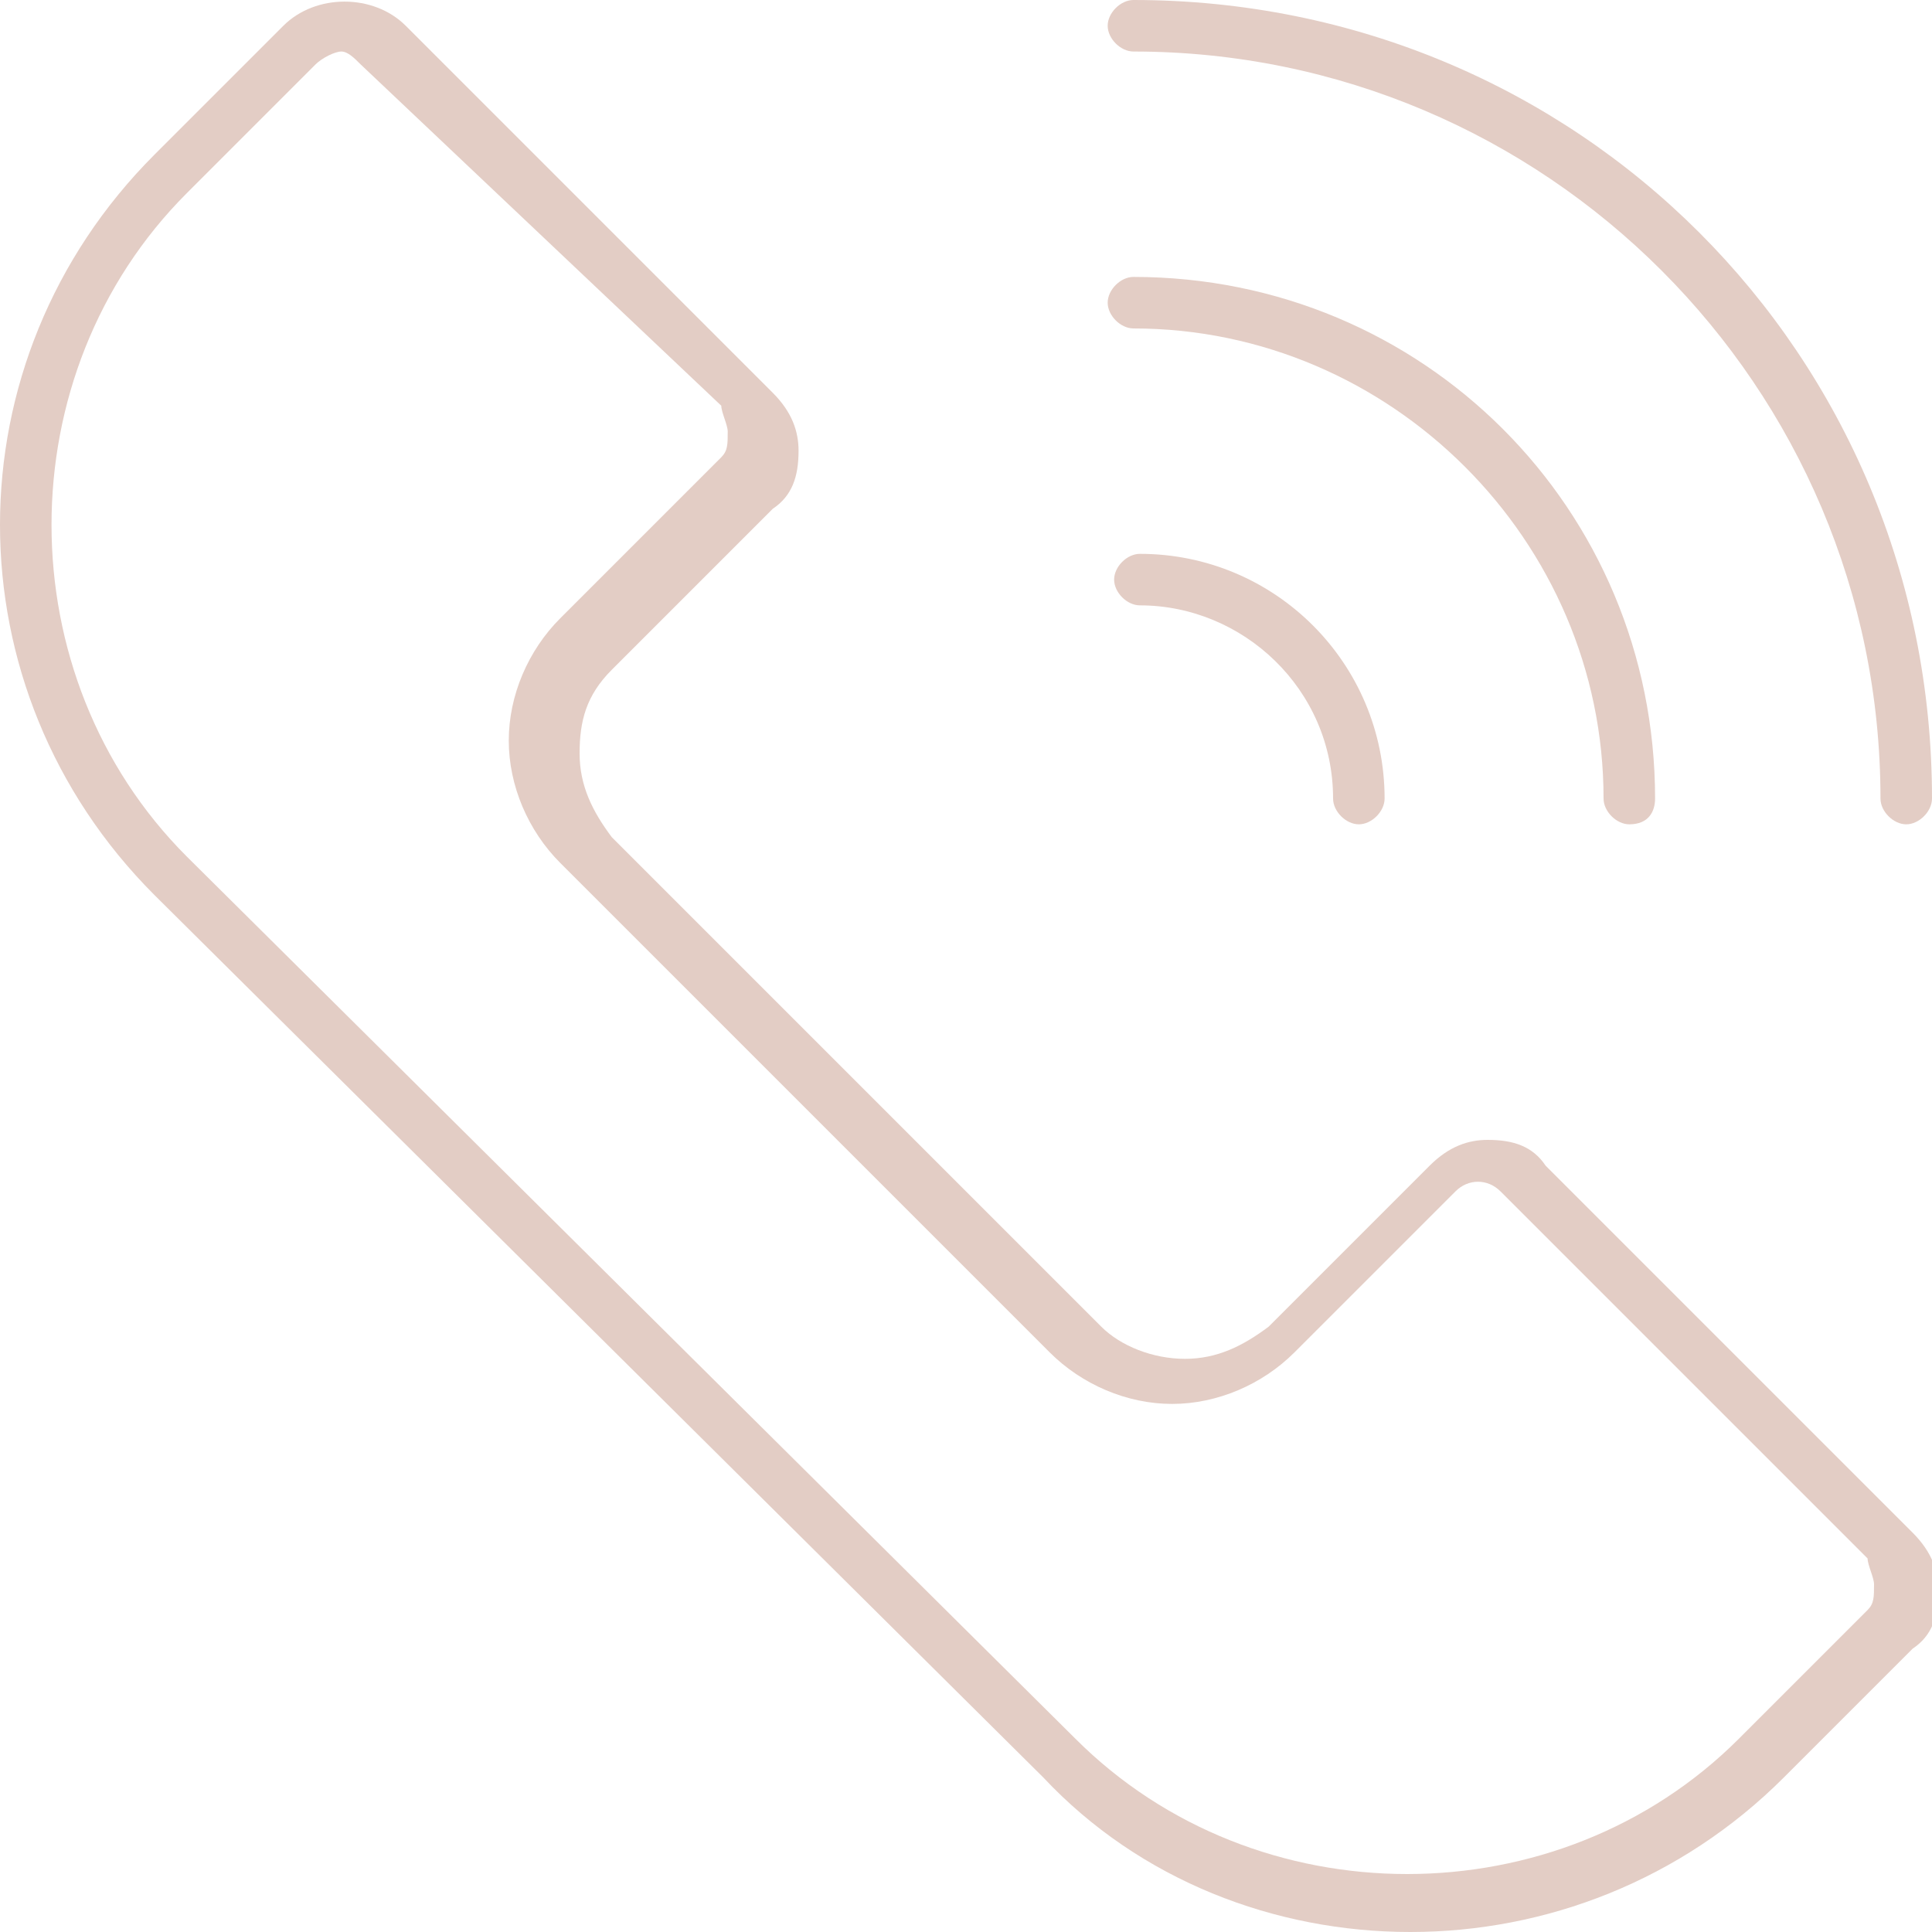
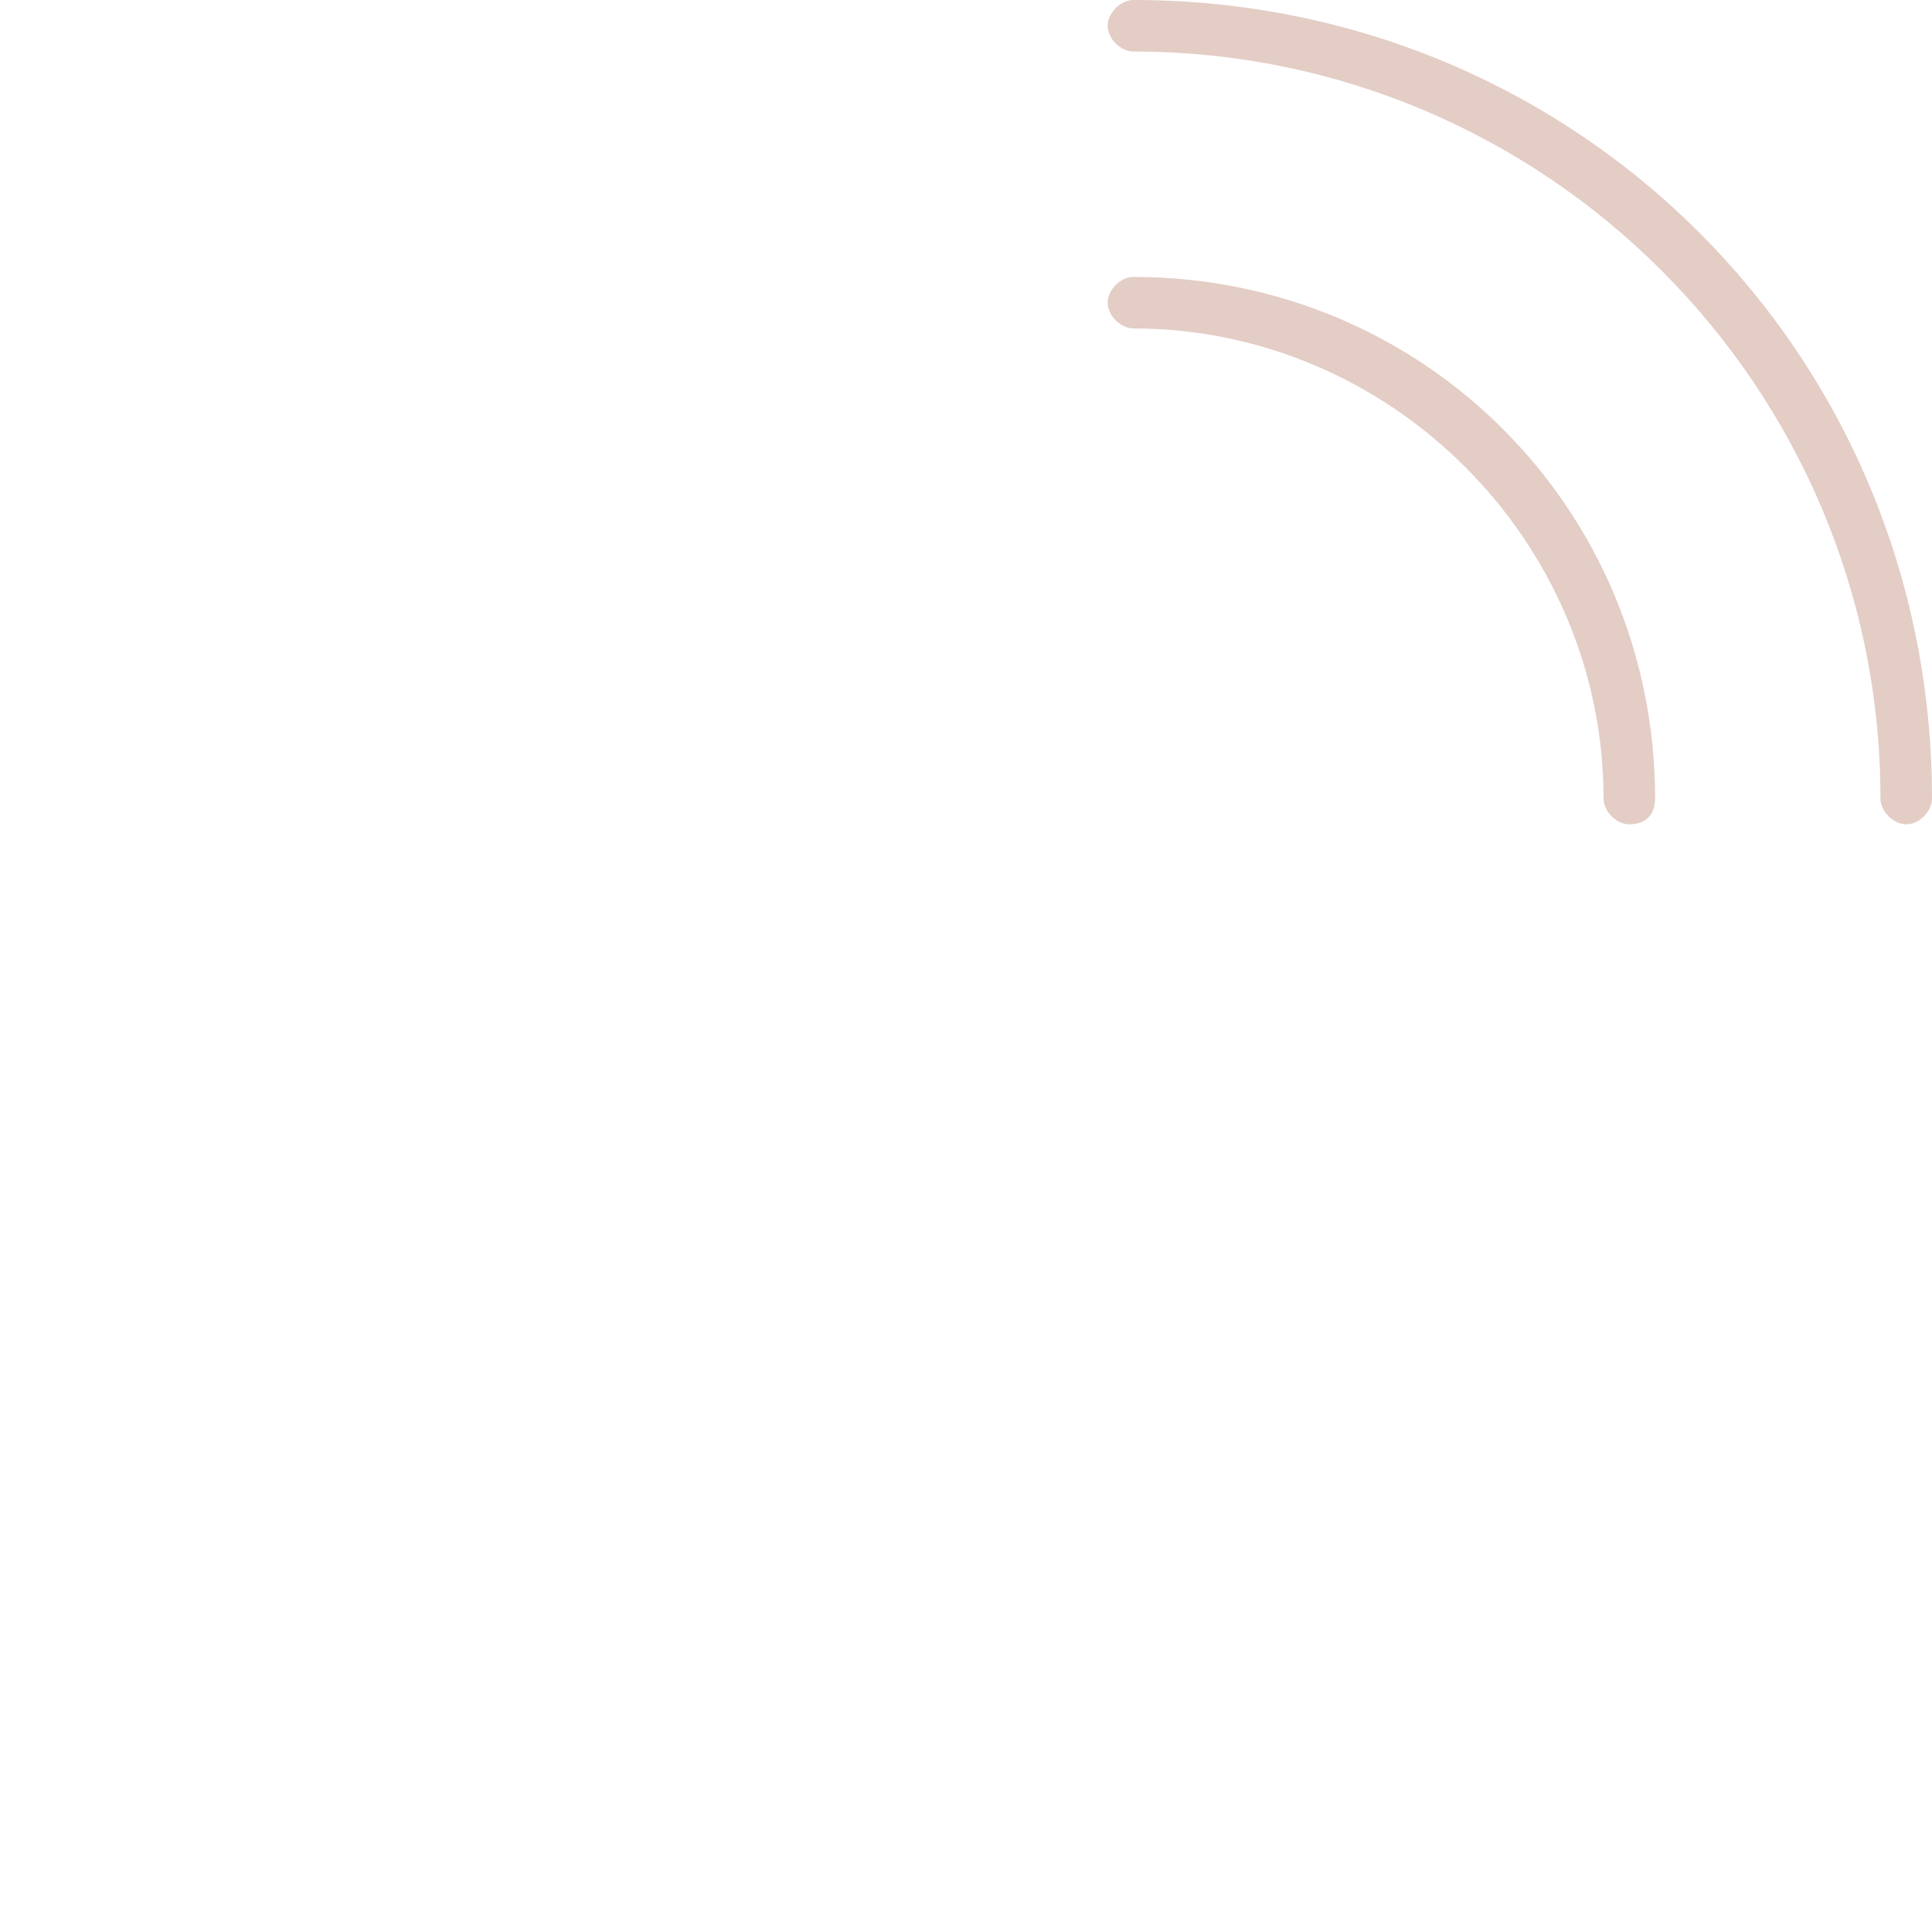
<svg xmlns="http://www.w3.org/2000/svg" version="1.1" id="Layer_2" x="0px" y="0px" viewBox="0 0 30 30" style="enable-background:new 0 0 30 30;" xml:space="preserve">
  <style type="text/css">
	.st0{fill:#E3CDC5;}
</style>
  <g>
    <g>
-       <path class="st0" d="M21.9,30c-2.1,0-4.2-0.8-5.7-2.4L2.4,13.9c-3.2-3.2-3.2-8.3,0-11.5l2-2c0.5-0.5,1.4-0.5,1.9,0l5.7,5.7    c0.3,0.3,0.4,0.6,0.4,0.9c0,0.4-0.1,0.7-0.4,0.9l-2.5,2.5C9.1,10.8,9,11.2,9,11.7s0.2,0.9,0.5,1.3c0,0,0,0,0,0l7.6,7.6    c0.3,0.3,0.8,0.5,1.3,0.5c0.5,0,0.9-0.2,1.3-0.5l2.5-2.5c0.3-0.3,0.6-0.4,0.9-0.4c0.4,0,0.7,0.1,0.9,0.4l5.7,5.7    c0.3,0.3,0.4,0.6,0.4,0.9c0,0.4-0.1,0.7-0.4,0.9l-2,2C26.1,29.2,24,30,21.9,30z M5.3,0.8C5.2,0.8,5,0.9,4.9,1l-2,2    c-2.8,2.8-2.8,7.5,0,10.3L16.7,27c2.8,2.8,7.5,2.8,10.3,0l2-2c0.1-0.1,0.1-0.2,0.1-0.4c0-0.1-0.1-0.3-0.1-0.4l-5.7-5.7    c-0.2-0.2-0.5-0.2-0.7,0l-2.5,2.5c-0.5,0.5-1.2,0.8-1.9,0.8c-0.7,0-1.4-0.3-1.9-0.8l-7.6-7.6v0v0c-0.5-0.5-0.8-1.2-0.8-1.9    c0-0.7,0.3-1.4,0.8-1.9l2.5-2.5c0.1-0.1,0.1-0.2,0.1-0.4c0-0.1-0.1-0.3-0.1-0.4L5.6,1C5.5,0.9,5.4,0.8,5.3,0.8z" />
-     </g>
+       </g>
    <g>
      <g>
        <path class="st0" d="M29.6,12.8c-0.2,0-0.4-0.2-0.4-0.4C29.2,6,24,0.8,17.6,0.8c-0.2,0-0.4-0.2-0.4-0.4S17.4,0,17.6,0     C24.5,0,30,5.5,30,12.4C30,12.6,29.8,12.8,29.6,12.8z" />
      </g>
      <g>
        <path class="st0" d="M25.3,12.8c-0.2,0-0.4-0.2-0.4-0.4c0-4-3.3-7.3-7.3-7.3c-0.2,0-0.4-0.2-0.4-0.4s0.2-0.4,0.4-0.4     c4.5,0,8.1,3.6,8.1,8.1C25.7,12.6,25.6,12.8,25.3,12.8z" />
      </g>
      <g>
-         <path class="st0" d="M21.1,12.8c-0.2,0-0.4-0.2-0.4-0.4c0-1.7-1.4-3-3-3c-0.2,0-0.4-0.2-0.4-0.4c0-0.2,0.2-0.4,0.4-0.4     c2.1,0,3.8,1.7,3.8,3.8C21.5,12.6,21.3,12.8,21.1,12.8z" />
-       </g>
+         </g>
    </g>
  </g>
</svg>